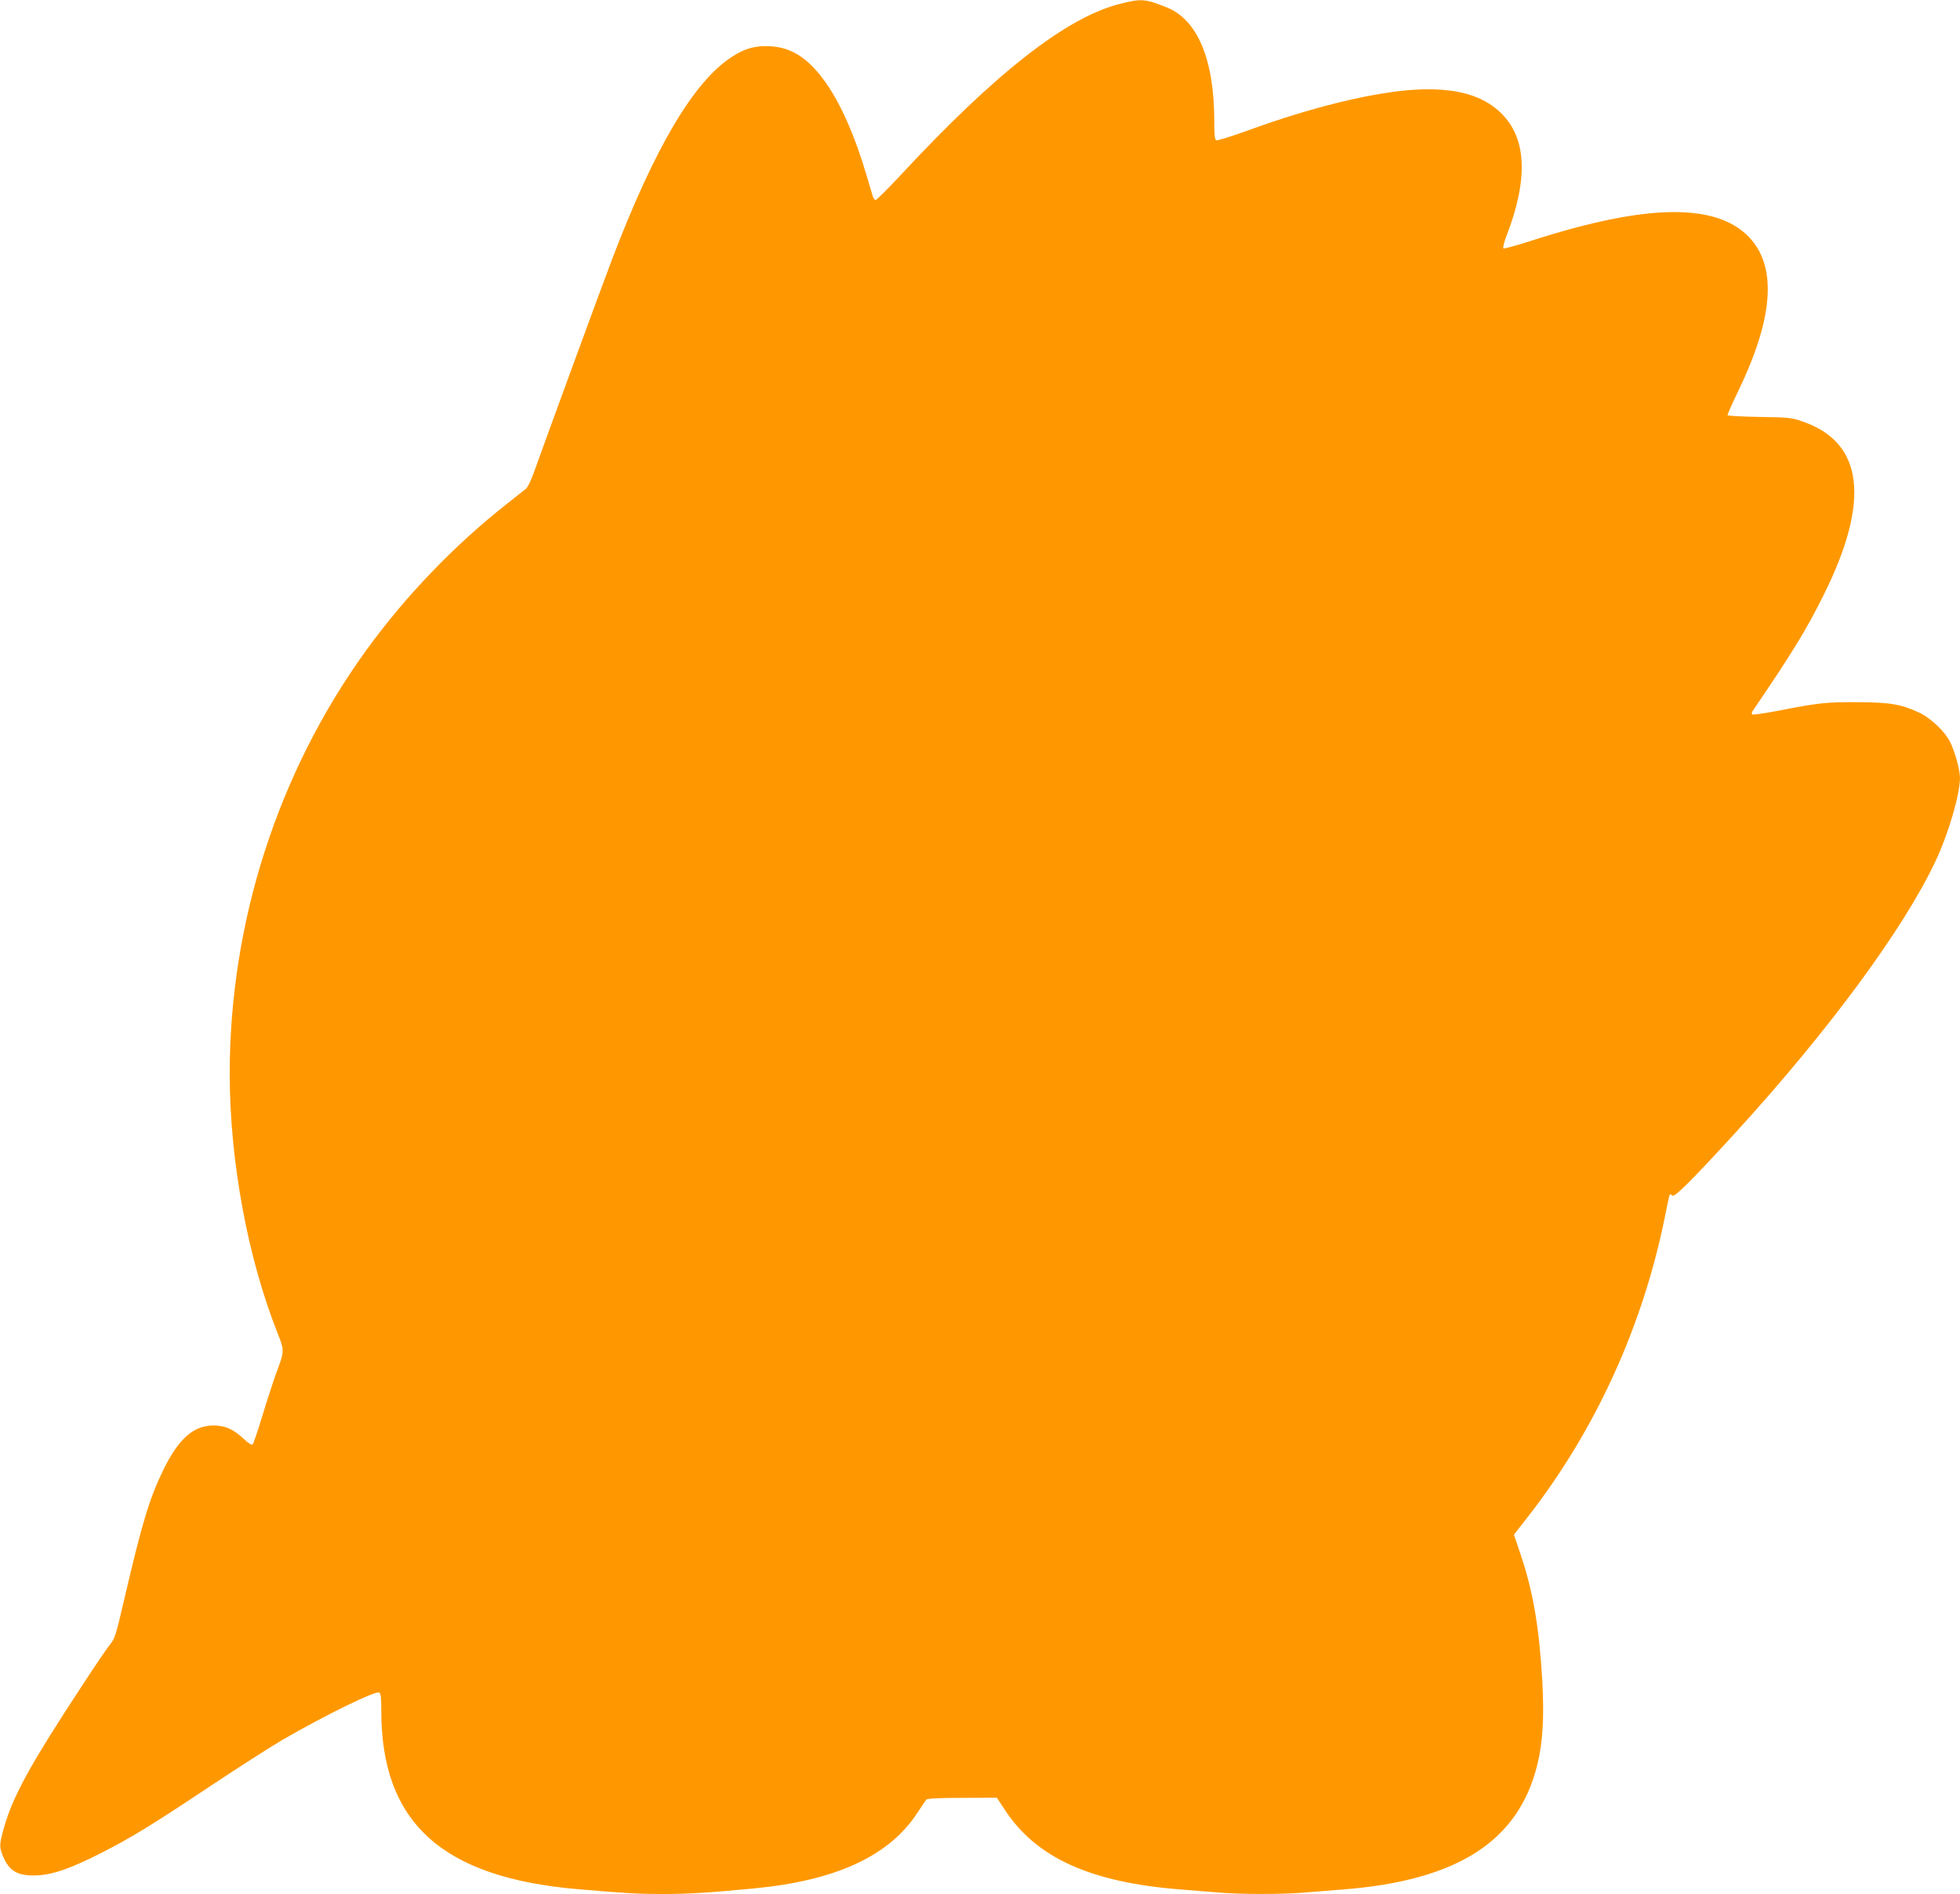
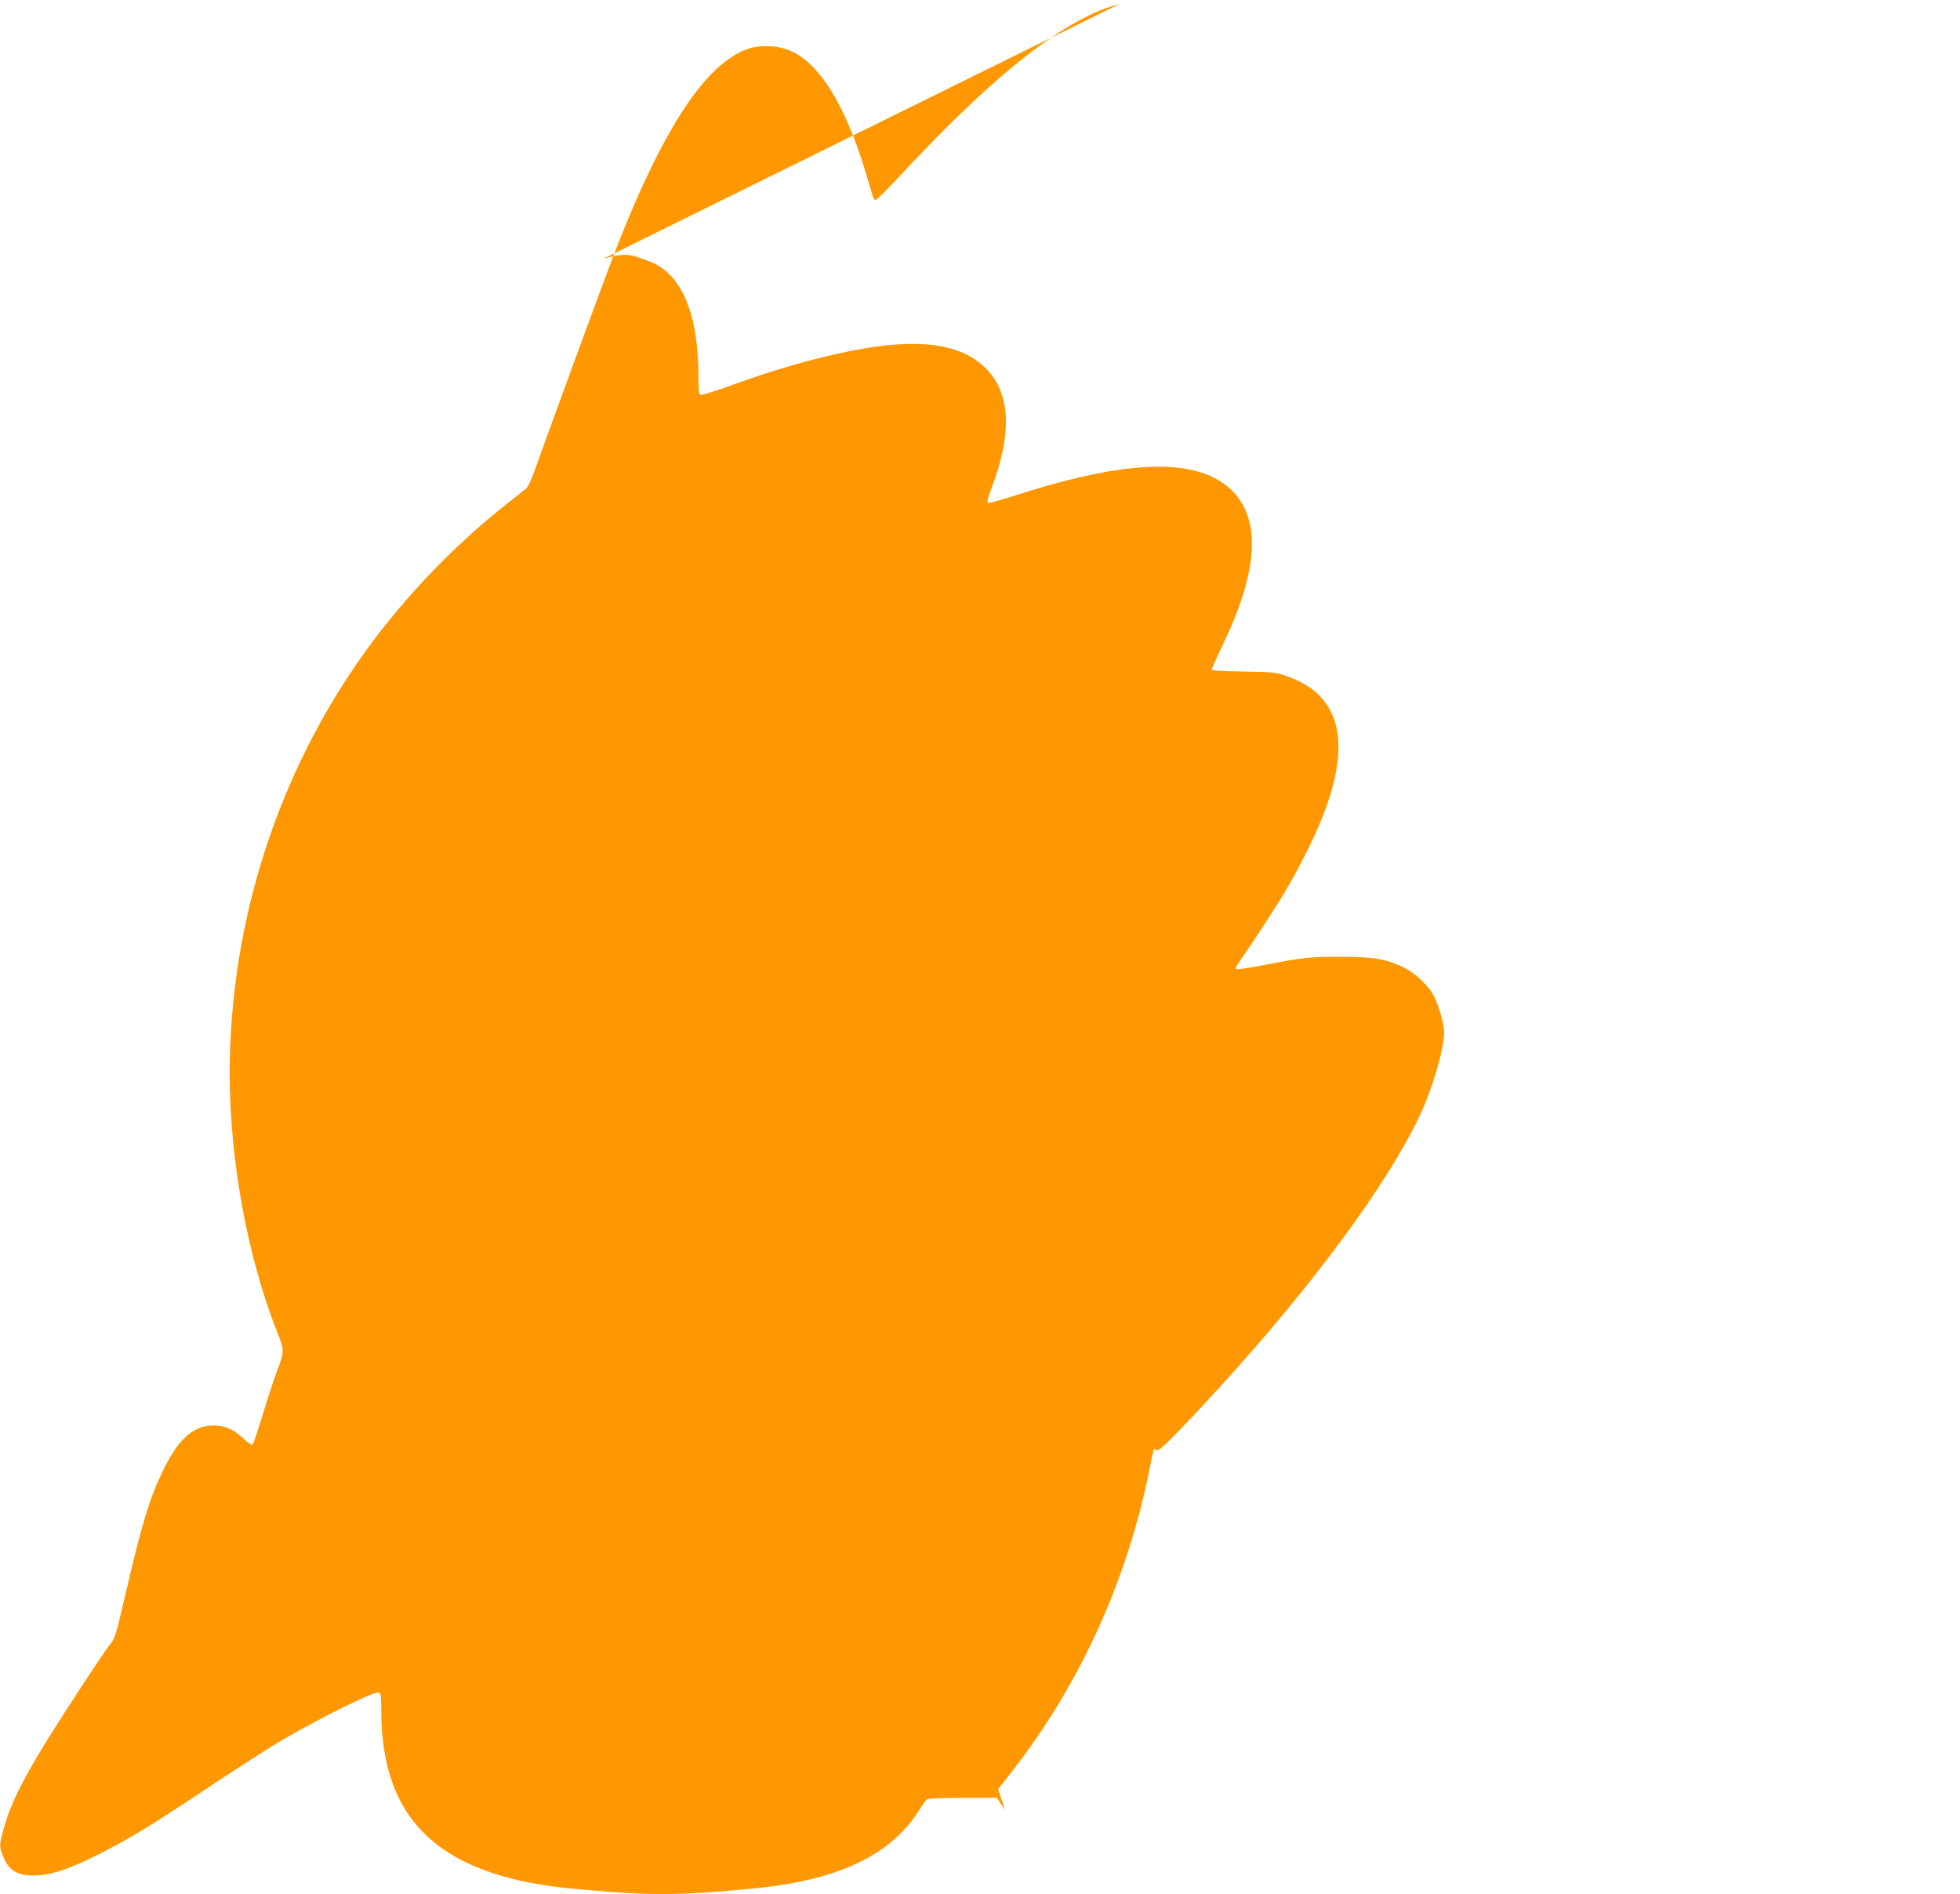
<svg xmlns="http://www.w3.org/2000/svg" version="1.0" width="1280pt" height="1237pt" viewBox="0 0 1280 1237" preserveAspectRatio="xMidYMid meet">
  <g transform="translate(0,1237) scale(0.1,-0.1)" fill="#ff9800" stroke="none">
-     <path d="M7311 12344 c-346 -88 -807 -448 -1424 -1112 -88 -95 -165 -171 -170 -169 -6 2 -14 14 -18 28 -4 13 -22 74 -40 134 -74 251 -161 451 -259 595 -114 165 -227 241 -371 248 -97 5 -164 -14 -249 -69 -248 -160 -501 -586 -780 -1315 -63 -164 -457 -1240 -511 -1393 -18 -52 -42 -102 -53 -112 -12 -9 -68 -54 -126 -100 -342 -269 -660 -600 -917 -954 -577 -797 -893 -1776 -893 -2770 1 -568 117 -1198 312 -1690 46 -115 46 -119 -7 -260 -20 -55 -61 -181 -91 -280 -30 -99 -59 -184 -64 -189 -6 -6 -29 9 -60 38 -66 62 -120 86 -196 86 -129 0 -226 -85 -325 -285 -93 -191 -140 -345 -258 -852 -52 -226 -62 -257 -90 -290 -18 -21 -98 -139 -179 -263 -347 -529 -458 -730 -517 -940 -31 -110 -31 -126 -1 -193 40 -92 101 -122 225 -115 104 7 214 46 406 143 204 104 324 177 725 444 179 119 388 253 465 298 284 164 603 320 631 309 11 -4 14 -32 14 -118 0 -733 397 -1092 1290 -1167 314 -27 391 -31 548 -31 166 0 296 8 591 36 539 51 887 211 1072 494 27 41 53 80 58 86 6 8 82 12 235 12 l226 1 54 -82 c205 -311 557 -470 1141 -517 77 -6 190 -15 251 -20 141 -13 427 -13 568 0 61 5 174 14 251 20 744 59 1141 315 1264 812 37 151 46 311 33 551 -20 349 -60 581 -139 817 l-46 137 89 114 c445 570 755 1252 899 1973 14 72 27 132 30 134 2 3 11 0 18 -7 14 -11 135 110 413 414 608 666 1094 1326 1304 1770 84 178 160 438 160 545 0 52 -34 174 -66 237 -35 68 -124 152 -199 188 -119 56 -192 68 -405 69 -205 1 -250 -4 -518 -56 -89 -17 -165 -28 -169 -24 -4 4 -3 13 2 21 260 382 353 534 465 760 306 615 260 994 -135 1131 -76 27 -91 28 -285 31 -113 2 -206 7 -208 11 -1 5 31 78 72 163 237 492 253 832 48 1020 -190 174 -544 190 -1087 49 -82 -21 -226 -63 -320 -94 -93 -30 -173 -52 -177 -48 -4 4 5 42 21 83 144 374 131 641 -40 804 -189 181 -525 199 -1079 60 -183 -46 -367 -103 -582 -181 -99 -36 -187 -63 -194 -60 -11 4 -14 32 -14 123 0 403 -109 665 -311 745 -143 57 -166 58 -308 22z" />
+     <path d="M7311 12344 c-346 -88 -807 -448 -1424 -1112 -88 -95 -165 -171 -170 -169 -6 2 -14 14 -18 28 -4 13 -22 74 -40 134 -74 251 -161 451 -259 595 -114 165 -227 241 -371 248 -97 5 -164 -14 -249 -69 -248 -160 -501 -586 -780 -1315 -63 -164 -457 -1240 -511 -1393 -18 -52 -42 -102 -53 -112 -12 -9 -68 -54 -126 -100 -342 -269 -660 -600 -917 -954 -577 -797 -893 -1776 -893 -2770 1 -568 117 -1198 312 -1690 46 -115 46 -119 -7 -260 -20 -55 -61 -181 -91 -280 -30 -99 -59 -184 -64 -189 -6 -6 -29 9 -60 38 -66 62 -120 86 -196 86 -129 0 -226 -85 -325 -285 -93 -191 -140 -345 -258 -852 -52 -226 -62 -257 -90 -290 -18 -21 -98 -139 -179 -263 -347 -529 -458 -730 -517 -940 -31 -110 -31 -126 -1 -193 40 -92 101 -122 225 -115 104 7 214 46 406 143 204 104 324 177 725 444 179 119 388 253 465 298 284 164 603 320 631 309 11 -4 14 -32 14 -118 0 -733 397 -1092 1290 -1167 314 -27 391 -31 548 -31 166 0 296 8 591 36 539 51 887 211 1072 494 27 41 53 80 58 86 6 8 82 12 235 12 l226 1 54 -82 l-46 137 89 114 c445 570 755 1252 899 1973 14 72 27 132 30 134 2 3 11 0 18 -7 14 -11 135 110 413 414 608 666 1094 1326 1304 1770 84 178 160 438 160 545 0 52 -34 174 -66 237 -35 68 -124 152 -199 188 -119 56 -192 68 -405 69 -205 1 -250 -4 -518 -56 -89 -17 -165 -28 -169 -24 -4 4 -3 13 2 21 260 382 353 534 465 760 306 615 260 994 -135 1131 -76 27 -91 28 -285 31 -113 2 -206 7 -208 11 -1 5 31 78 72 163 237 492 253 832 48 1020 -190 174 -544 190 -1087 49 -82 -21 -226 -63 -320 -94 -93 -30 -173 -52 -177 -48 -4 4 5 42 21 83 144 374 131 641 -40 804 -189 181 -525 199 -1079 60 -183 -46 -367 -103 -582 -181 -99 -36 -187 -63 -194 -60 -11 4 -14 32 -14 123 0 403 -109 665 -311 745 -143 57 -166 58 -308 22z" />
  </g>
</svg>